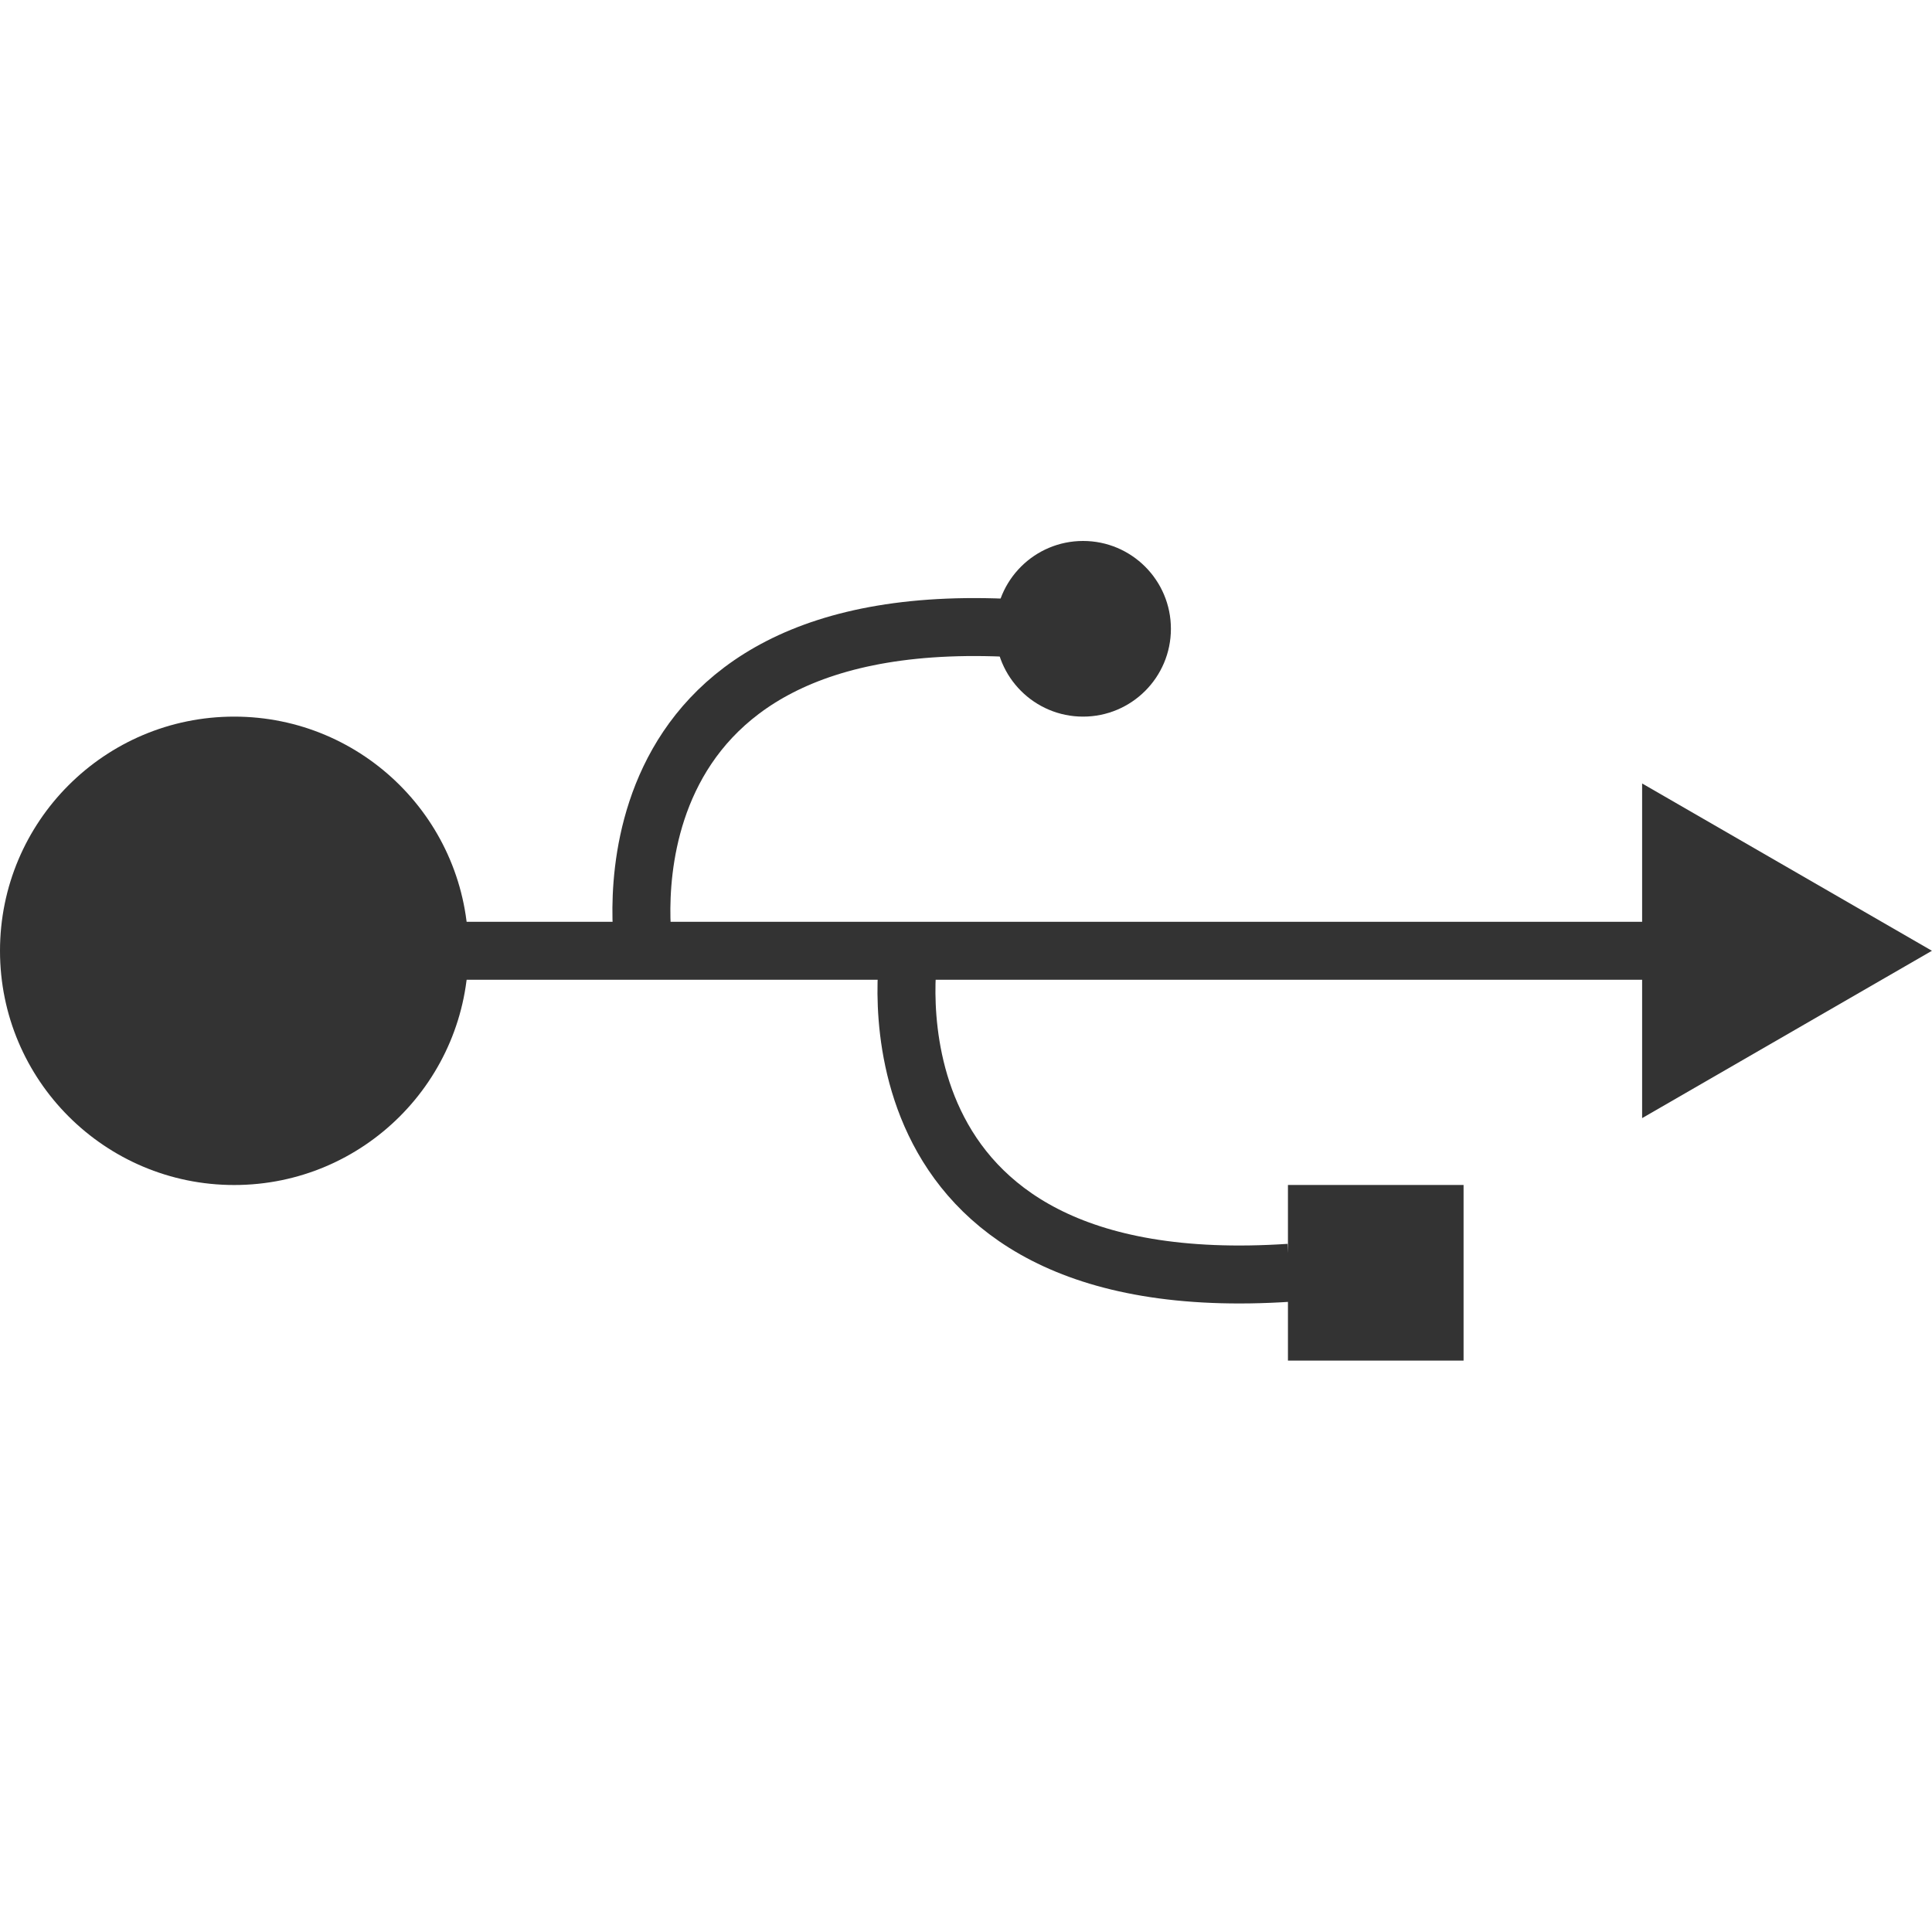
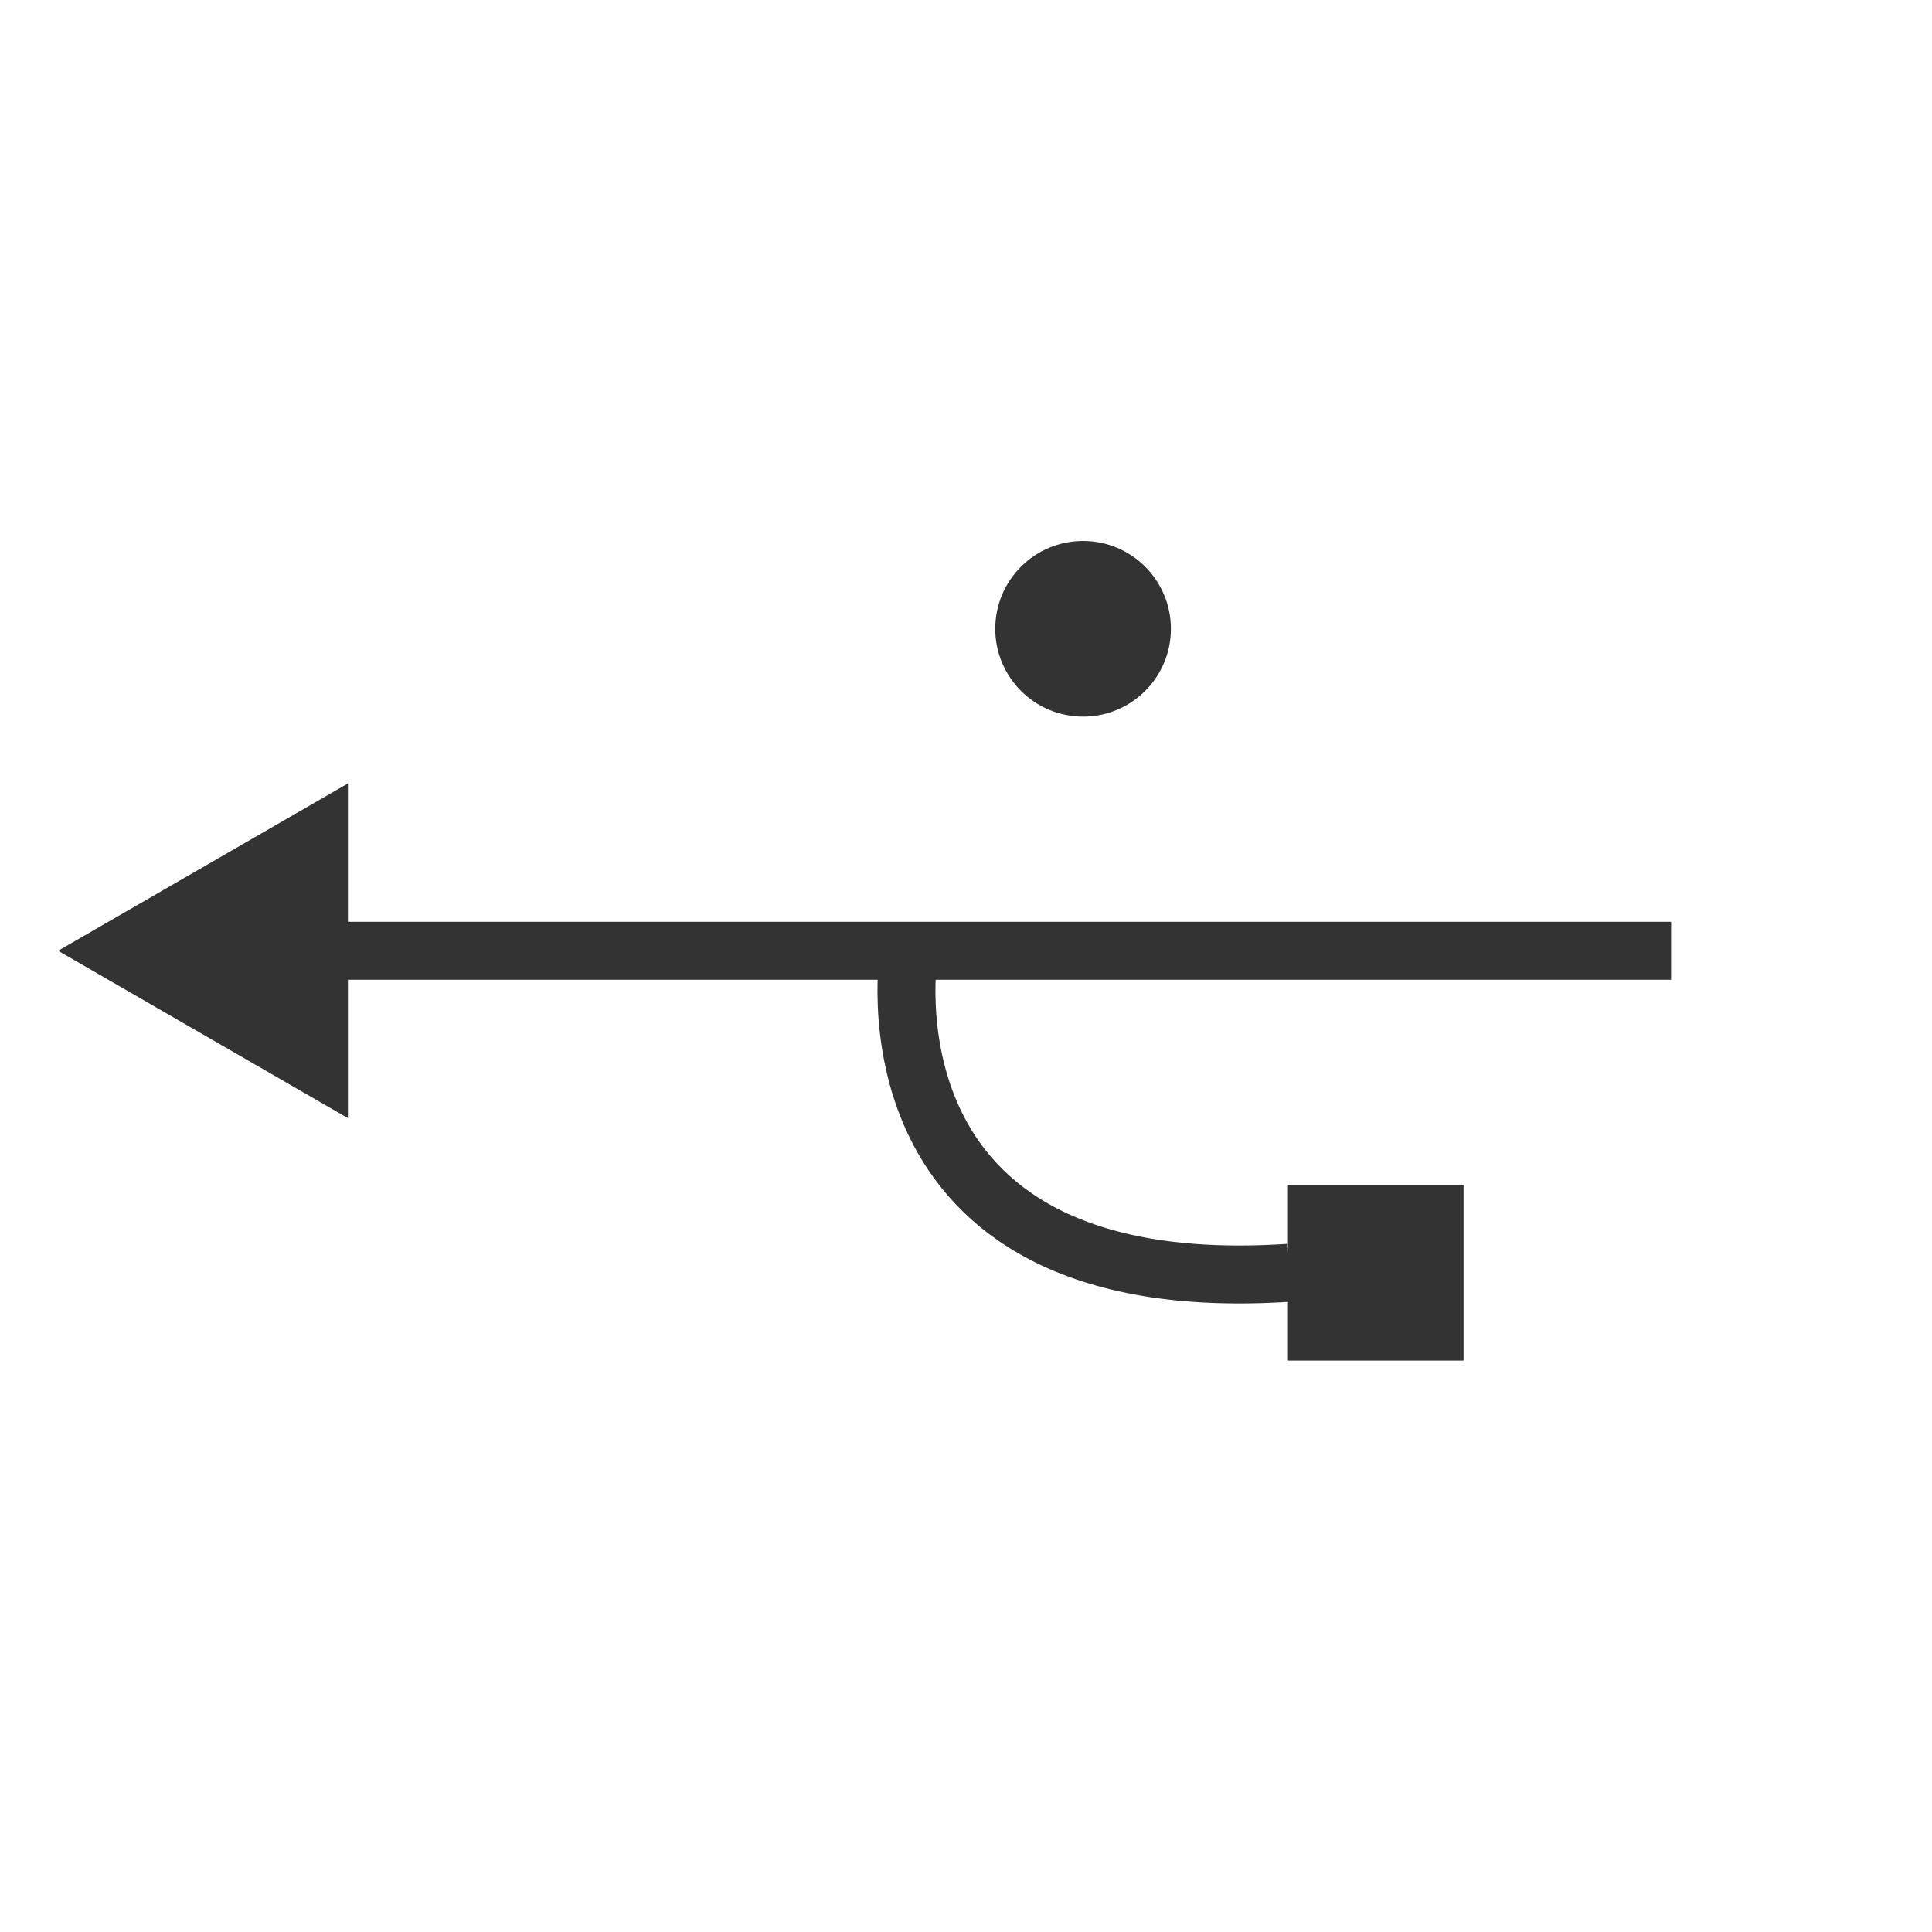
<svg xmlns="http://www.w3.org/2000/svg" width="50" height="50" viewBox="0 0 50 50" fill="none">
-   <circle cx="6.061" cy="24.607" r="6.061" fill="#333333" />
-   <path d="M1.504 24.606L9.004 28.937V20.276L1.504 24.606ZM49.998 24.606L42.498 20.276V28.937L49.998 24.606ZM8.254 24.606V25.356H43.248V24.606V23.856H8.254V24.606Z" fill="#333333" />
-   <path d="M16.666 24.606C16.666 24.606 15.151 15.516 26.515 16.273" stroke="#333333" stroke-width="1.5" />
+   <path d="M1.504 24.606L9.004 28.937V20.276L1.504 24.606ZM49.998 24.606L42.498 20.276L49.998 24.606ZM8.254 24.606V25.356H43.248V24.606V23.856H8.254V24.606Z" fill="#333333" />
  <path d="M23.526 24.606C23.526 24.606 22.011 33.696 33.374 32.939" stroke="#333333" stroke-width="1.5" />
  <rect x="33.332" y="30.667" width="4.545" height="4.545" fill="#333333" />
  <circle cx="28.03" cy="16.273" r="2.273" fill="#333333" />
</svg>